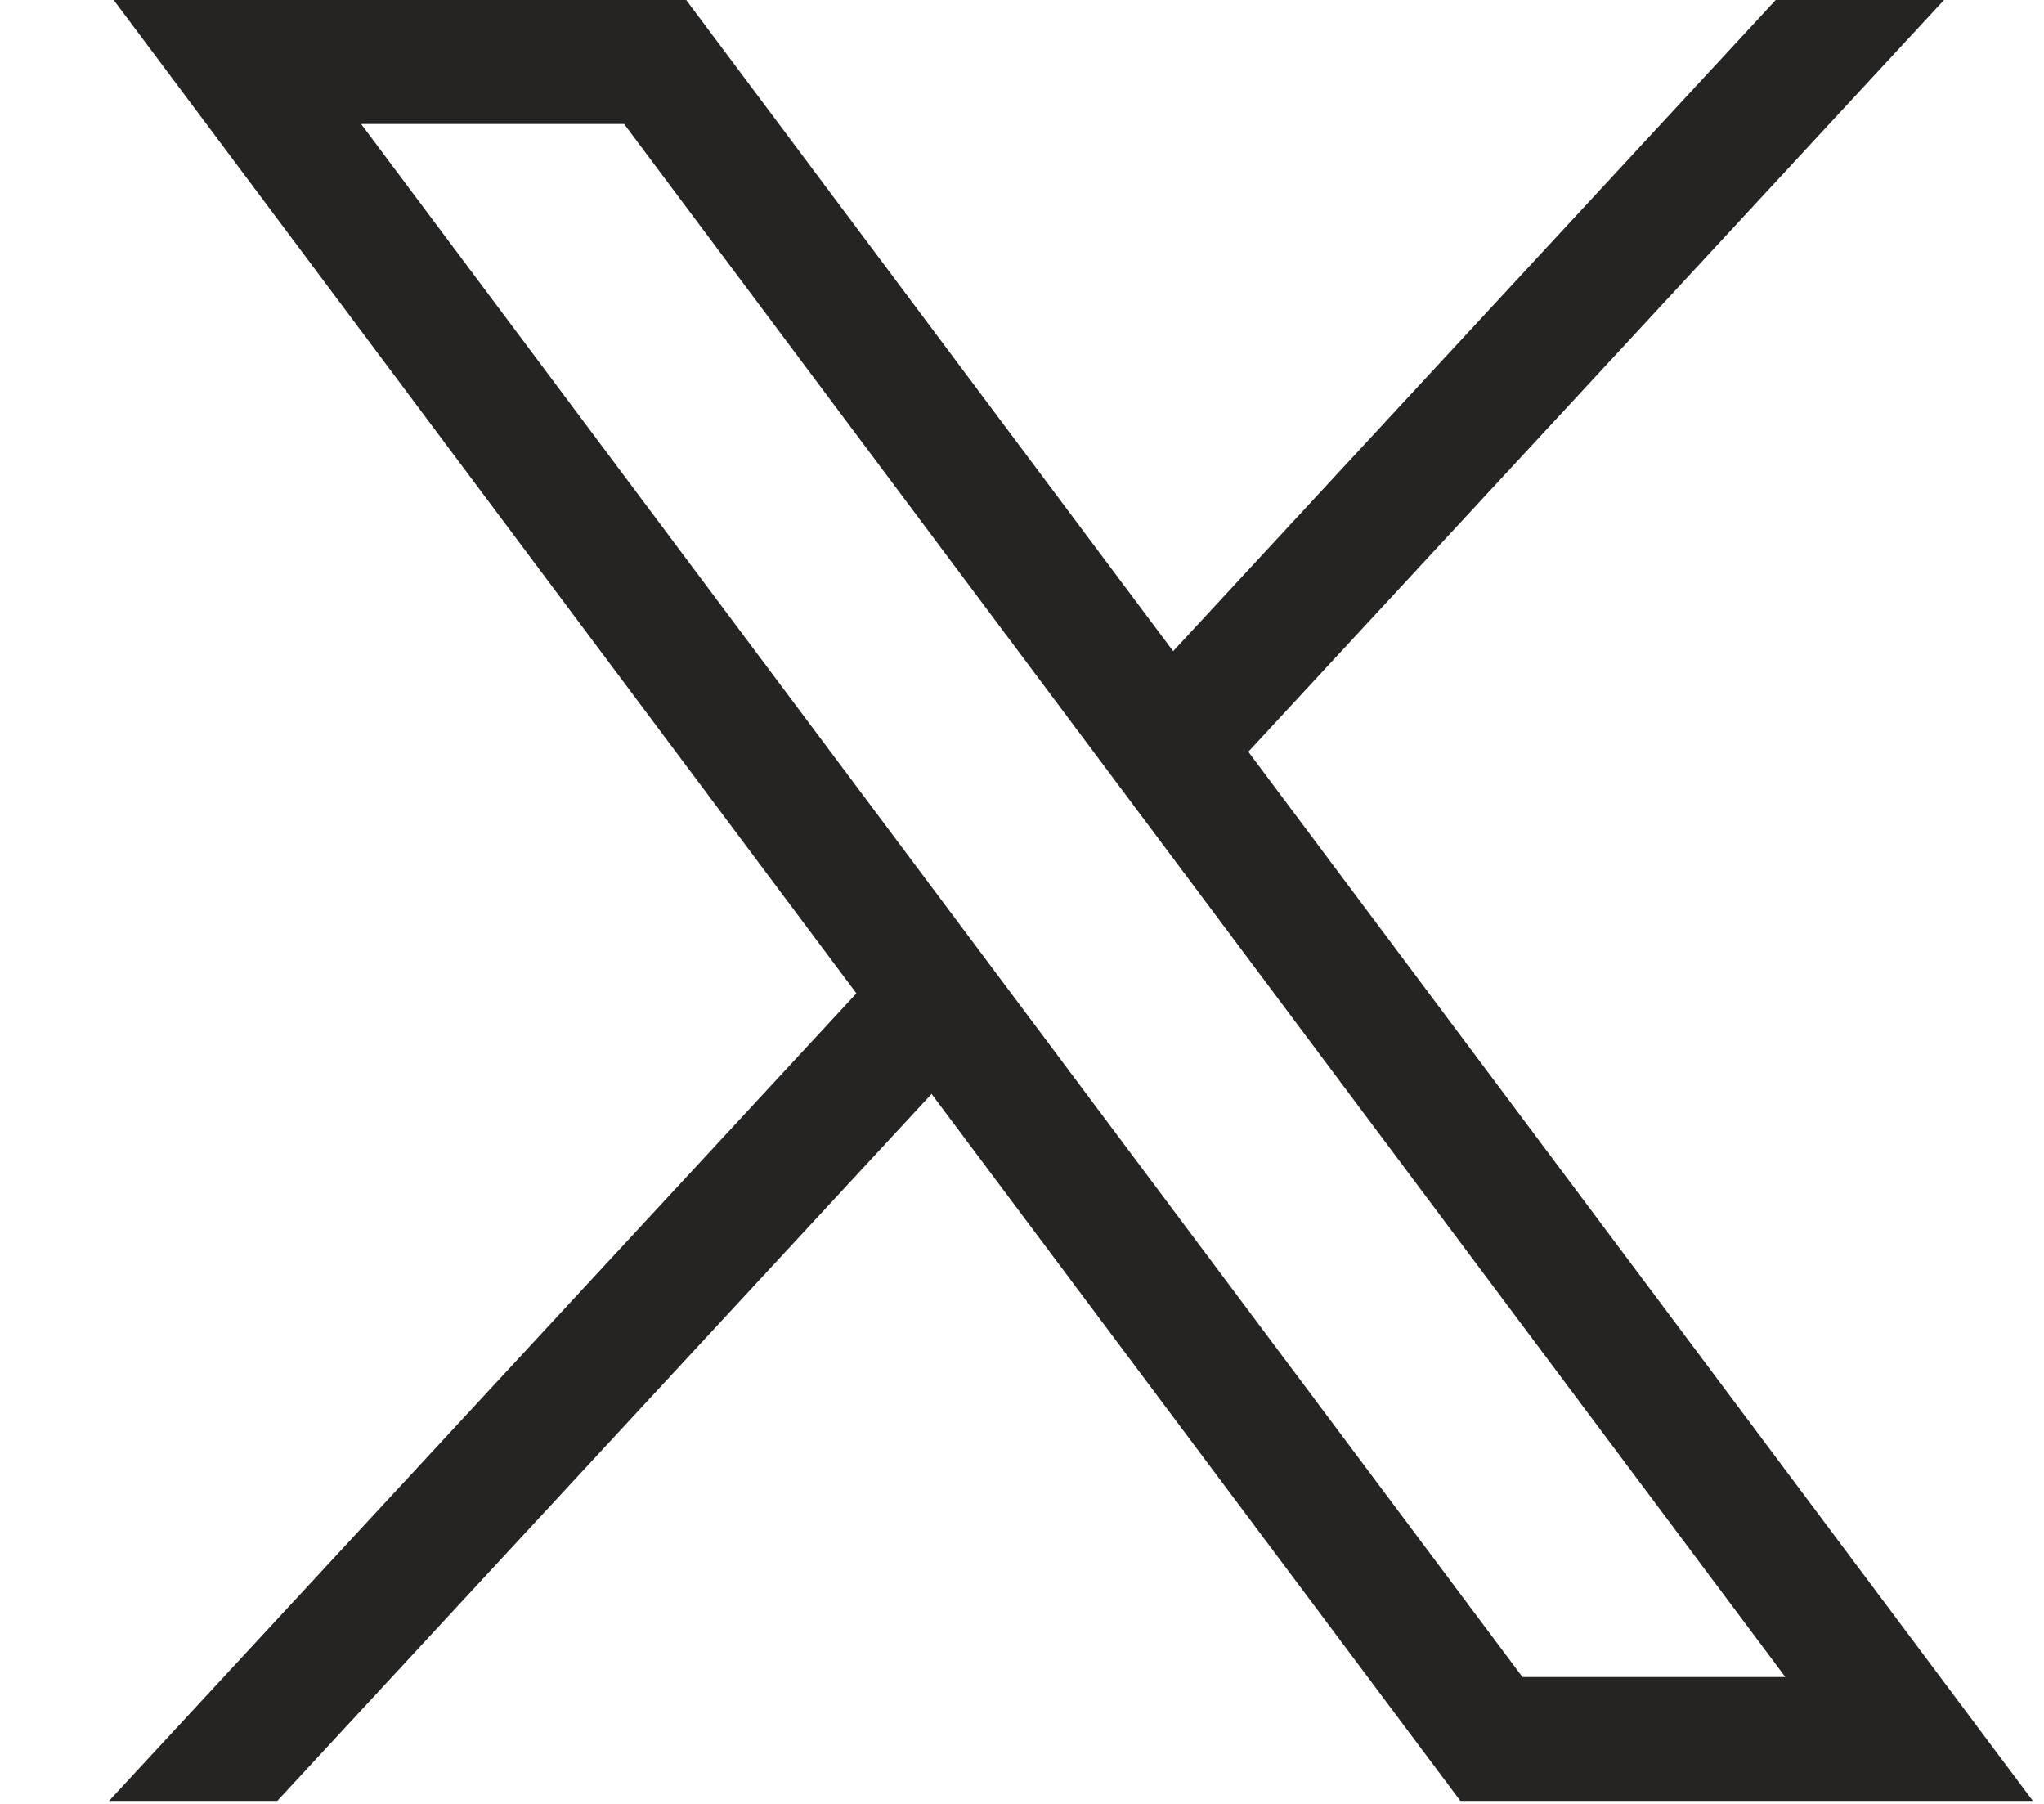
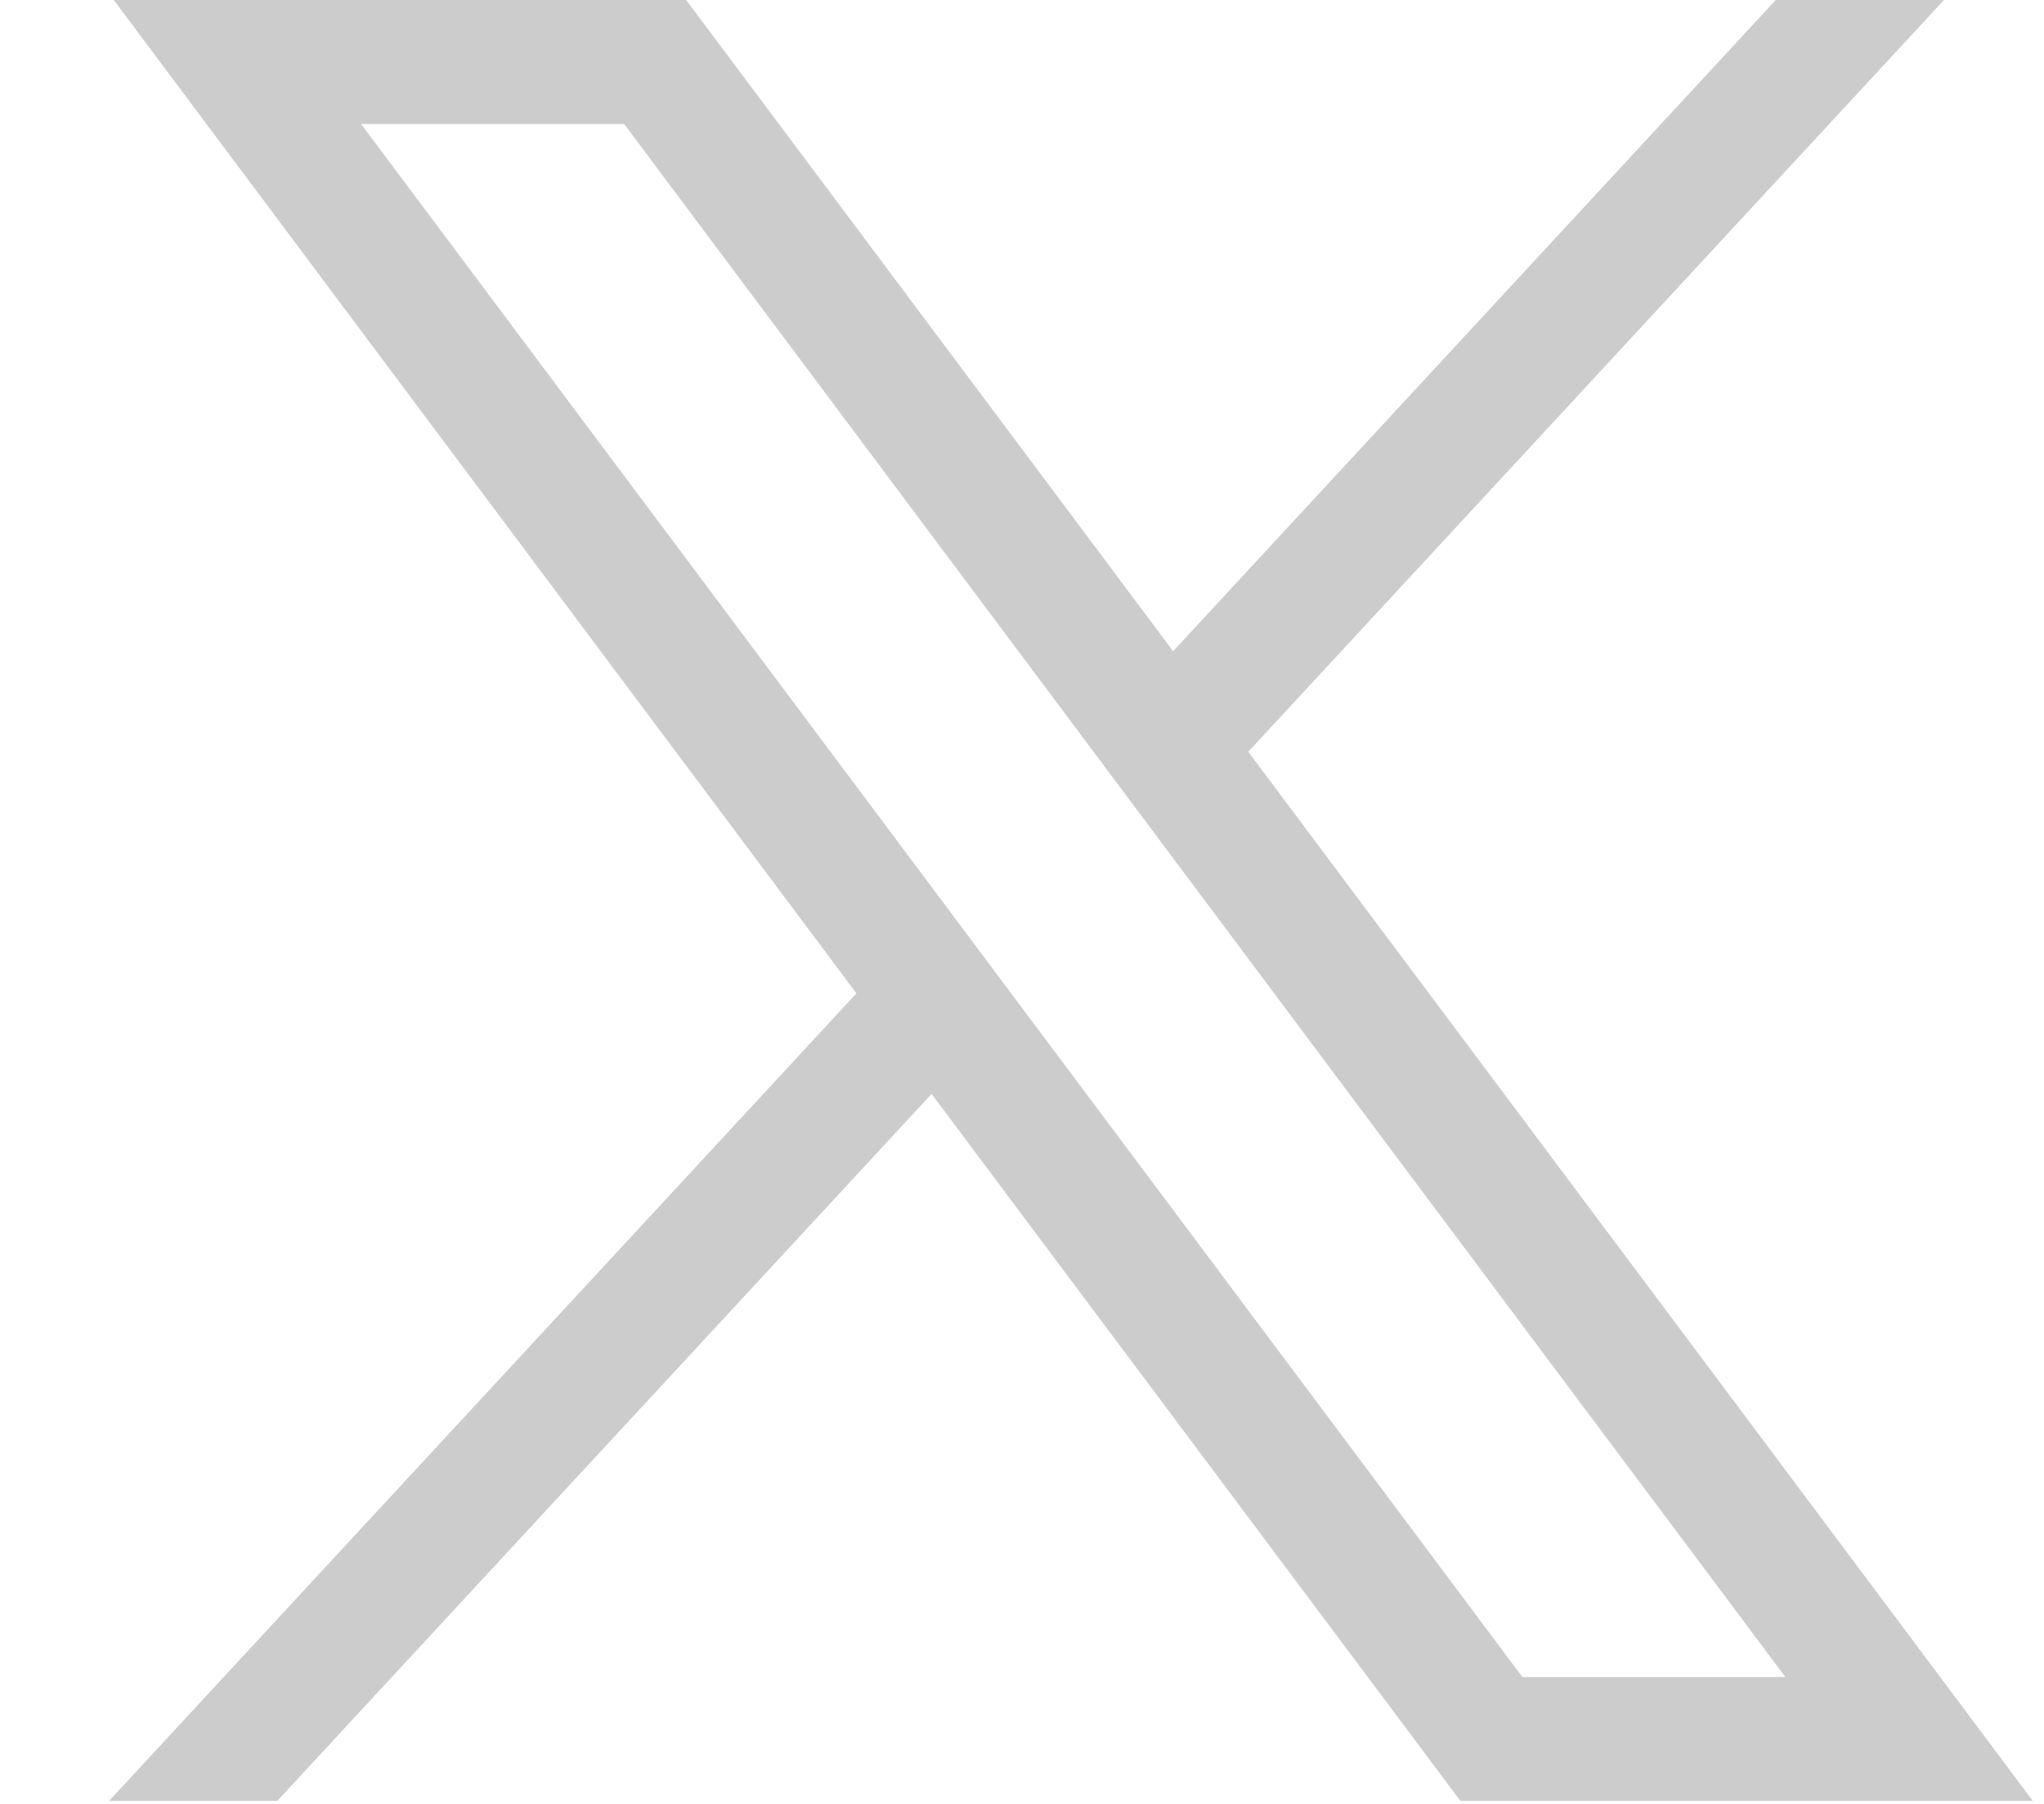
<svg xmlns="http://www.w3.org/2000/svg" width="17" height="15" viewBox="0 0 17 15" fill="none">
-   <path d="M0.946 0L7.123 8.26L0.907 14.975H2.306L7.748 9.096L12.146 14.975H16.907L10.382 6.251L16.168 0H14.769L9.757 5.415L5.707 0H0.946ZM3.003 1.031H5.191L14.849 13.945H12.662L3.003 1.031Z" fill="#2E2D2C" />
  <path d="M0.946 0L7.123 8.26L0.907 14.975H2.306L7.748 9.096L12.146 14.975H16.907L10.382 6.251L16.168 0H14.769L9.757 5.415L5.707 0H0.946ZM3.003 1.031H5.191L14.849 13.945H12.662L3.003 1.031Z" fill="black" fill-opacity="0.2" />
</svg>